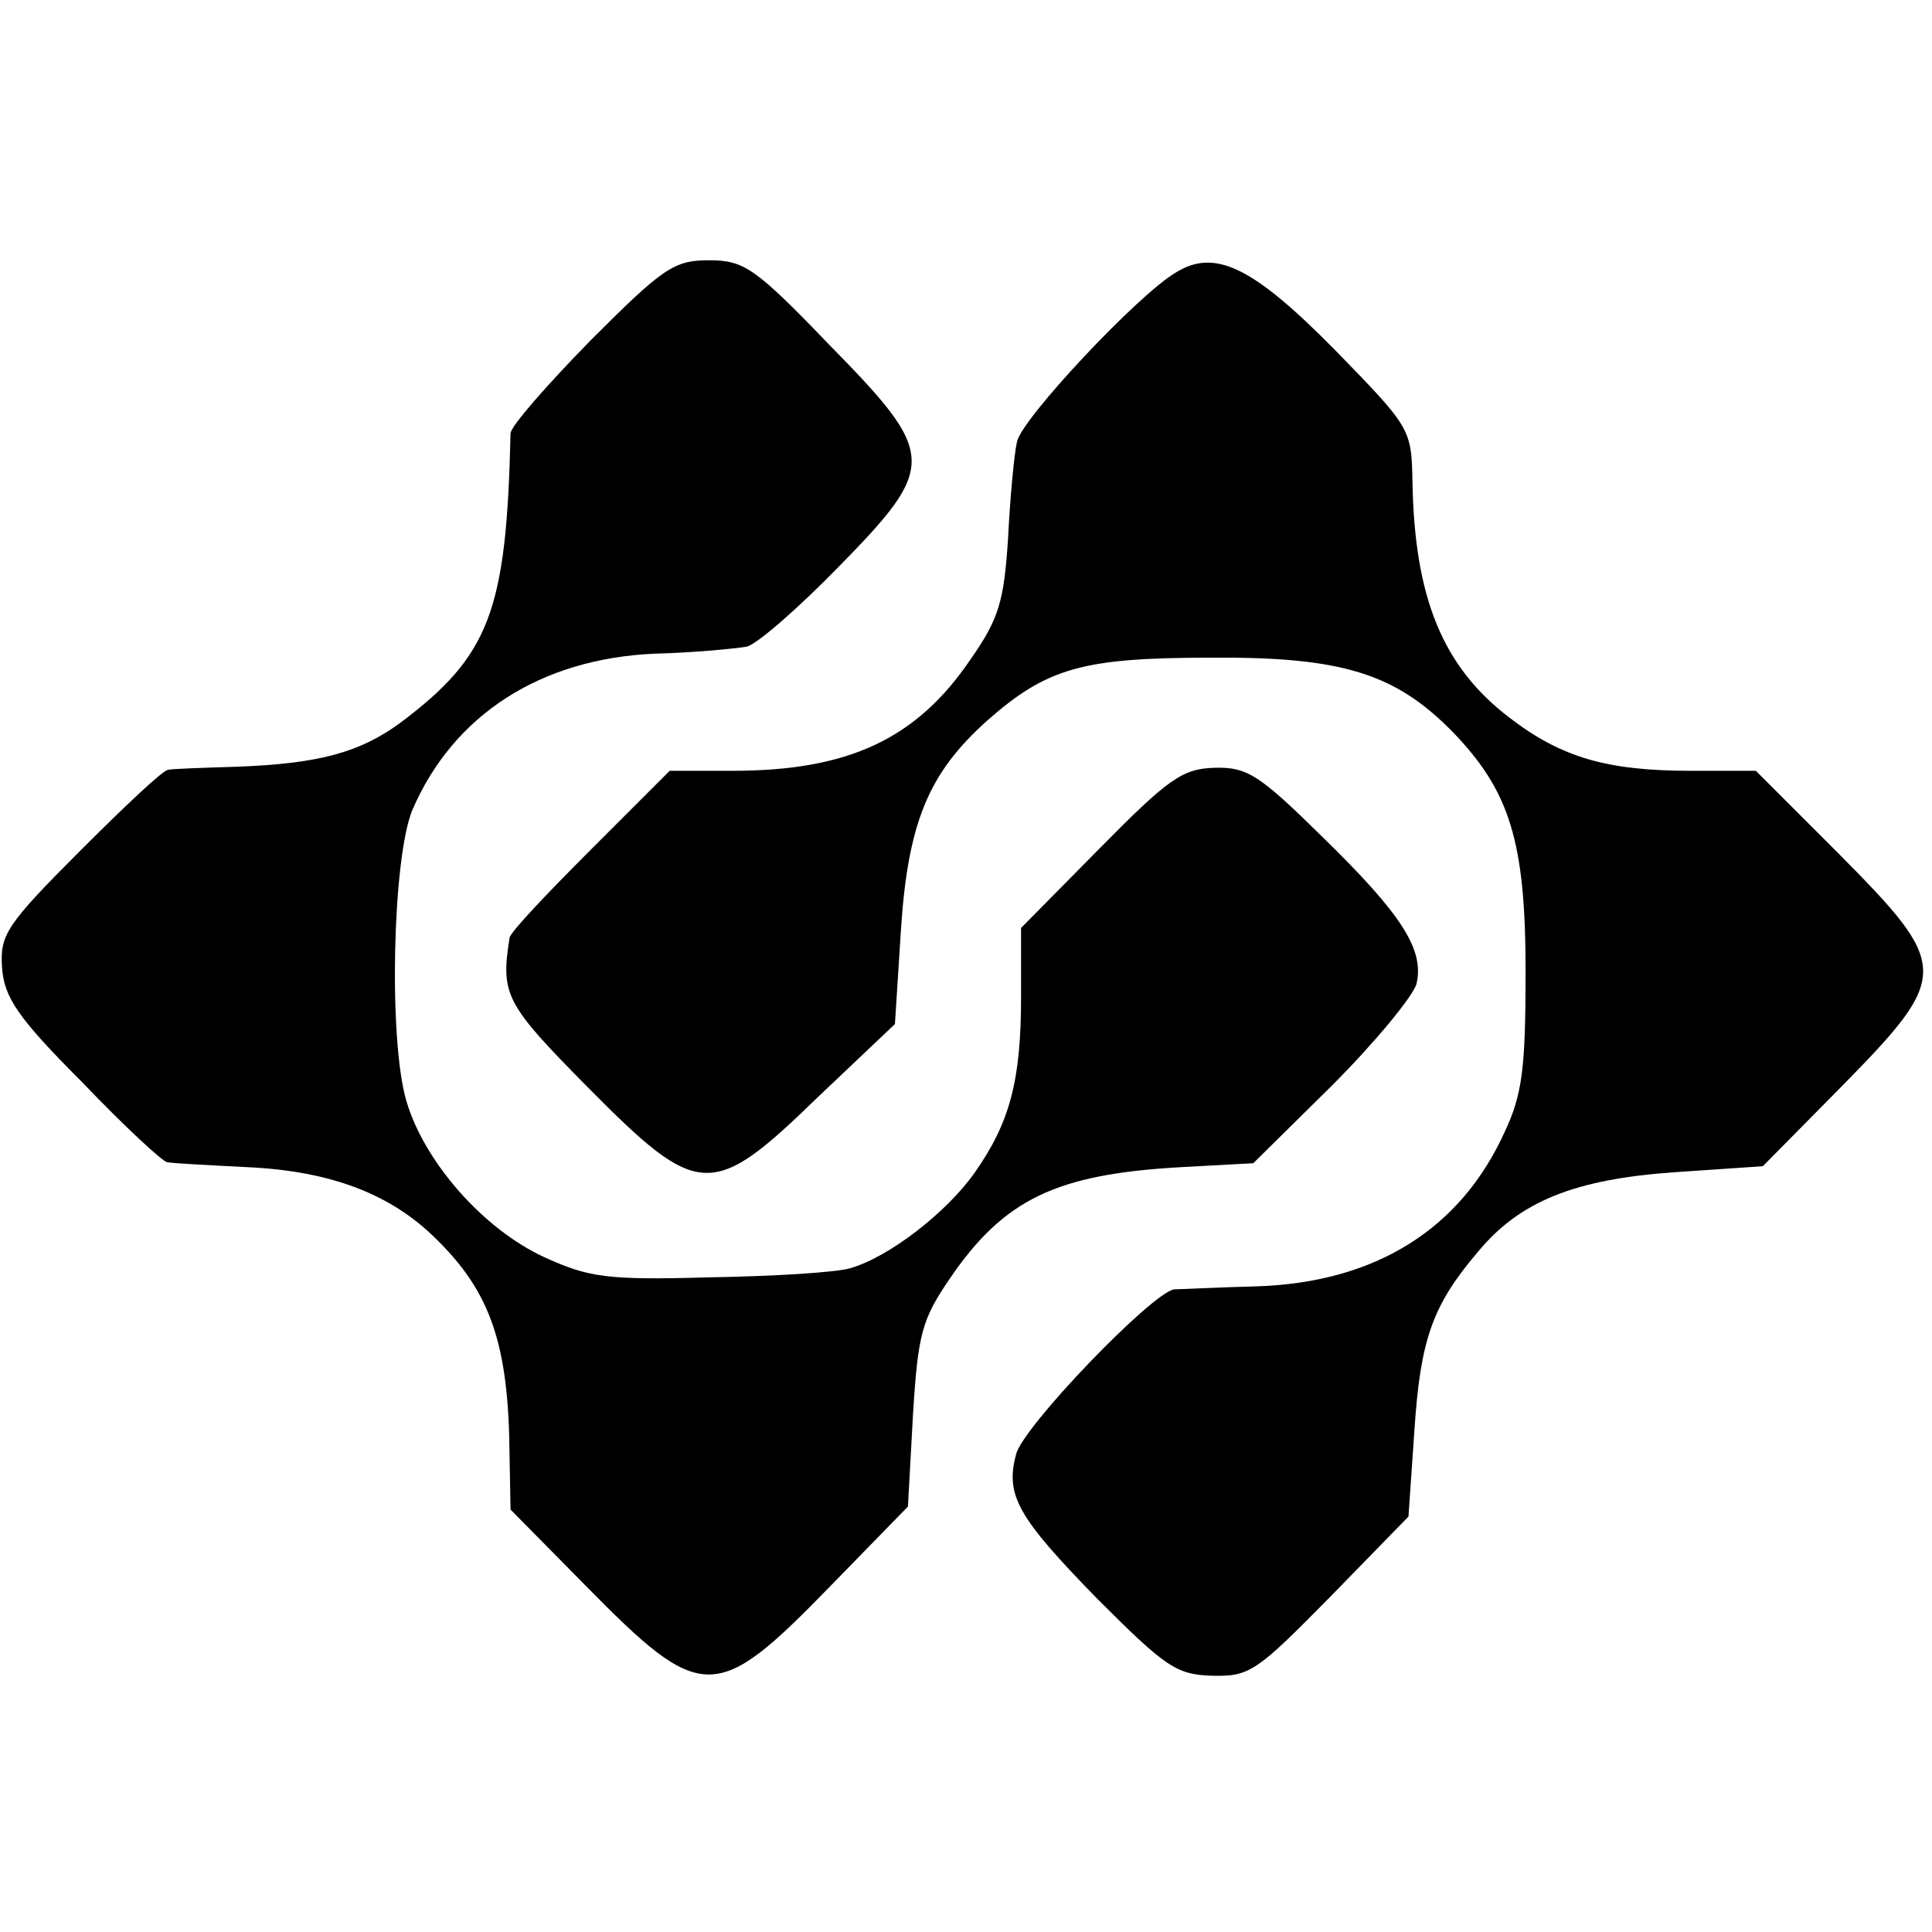
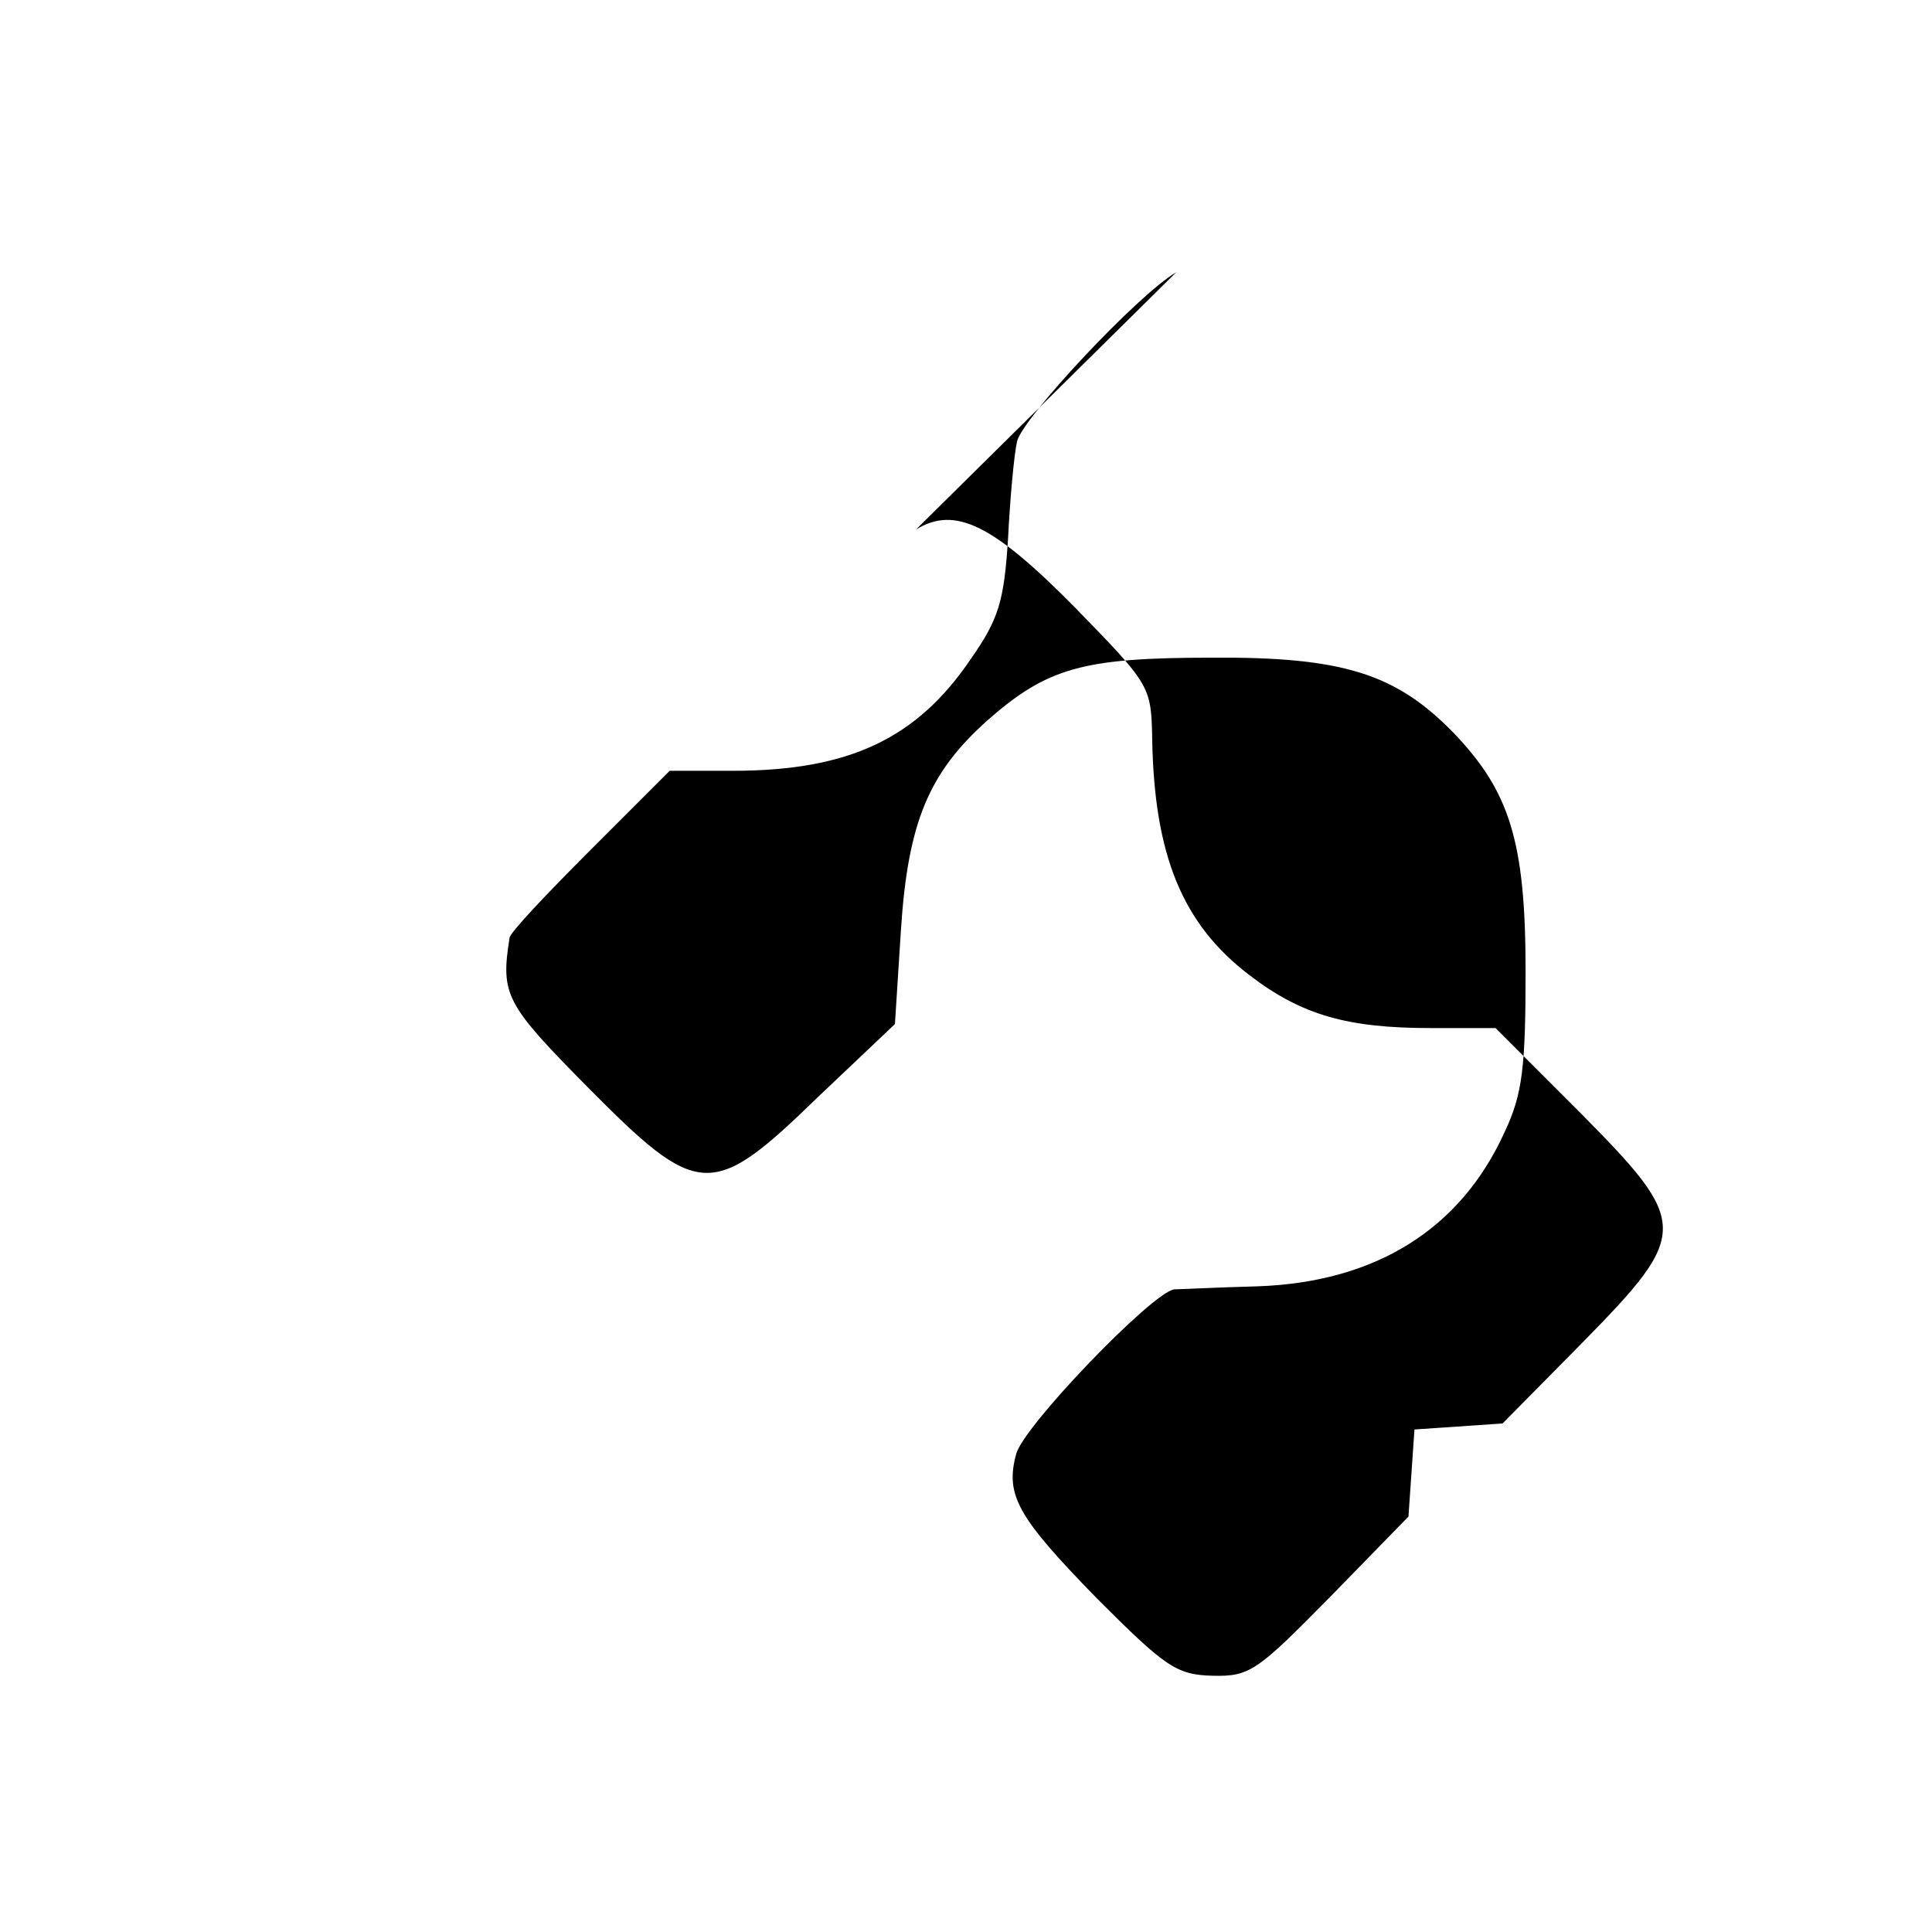
<svg xmlns="http://www.w3.org/2000/svg" version="1.0" width="193pt" height="193pt" viewBox="0 0 193 193" preserveAspectRatio="xMidYMid meet">
  <g transform="translate(0,193) scale(0.1,-0.1)" fill="#000000" stroke="none">
-     <path d="M590 1590 c-44 -45 -80 -86 -80 -93 -4 -178 -21 -222 -110 -289 -41 -30 -82 -41 -165 -44 -33 -1 -63 -2 -67 -3 -5 0 -44 -37 -88 -81 -74 -74 -80 -84 -78 -116 2 -30 15 -50 80 -115 42 -44 81 -80 85 -80 4 -1 41 -3 81 -5 83 -4 143 -27 188 -72 54 -53 72 -105 73 -214 l1 -56 75 -76 c116 -118 130 -118 243 -2 l79 81 5 91 c5 82 9 96 37 137 54 79 106 104 230 111 l73 4 78 77 c43 43 81 89 85 102 8 34 -14 69 -94 147 -63 62 -75 70 -108 69 -32 -1 -46 -11 -115 -81 l-78 -79 0 -69 c0 -83 -11 -125 -46 -175 -28 -40 -86 -85 -125 -96 -13 -4 -76 -8 -140 -9 -103 -3 -121 0 -165 20 -61 28 -120 95 -138 156 -18 61 -14 243 6 291 41 95 128 151 242 156 39 1 80 5 92 7 11 3 52 39 92 80 99 101 98 112 -10 222 -74 77 -85 84 -120 84 -35 0 -46 -8 -118 -80z" />
-     <path d="M1175 1658 c-38 -22 -154 -146 -159 -169 -3 -13 -7 -57 -9 -97 -4 -62 -9 -80 -37 -120 -54 -80 -122 -112 -238 -112 l-63 0 -79 -79 c-44 -44 -81 -83 -81 -88 -9 -57 -4 -66 78 -149 111 -112 124 -113 230 -10 l77 73 6 94 c7 108 28 157 86 209 60 53 96 63 224 63 131 1 184 -16 241 -74 57 -59 73 -109 73 -239 0 -96 -3 -123 -21 -161 -44 -97 -129 -150 -247 -154 -39 -1 -77 -3 -83 -3 -22 -3 -152 -138 -158 -165 -11 -41 2 -63 81 -144 68 -68 79 -76 115 -77 38 -1 45 5 118 79 l78 80 6 87 c6 90 18 124 63 177 42 51 97 73 197 80 l88 6 80 81 c108 110 107 119 -4 231 l-83 83 -65 0 c-83 0 -129 13 -181 53 -67 51 -95 120 -97 236 -1 53 -2 54 -78 132 -81 82 -119 101 -158 77z" />
+     <path d="M1175 1658 c-38 -22 -154 -146 -159 -169 -3 -13 -7 -57 -9 -97 -4 -62 -9 -80 -37 -120 -54 -80 -122 -112 -238 -112 l-63 0 -79 -79 c-44 -44 -81 -83 -81 -88 -9 -57 -4 -66 78 -149 111 -112 124 -113 230 -10 l77 73 6 94 c7 108 28 157 86 209 60 53 96 63 224 63 131 1 184 -16 241 -74 57 -59 73 -109 73 -239 0 -96 -3 -123 -21 -161 -44 -97 -129 -150 -247 -154 -39 -1 -77 -3 -83 -3 -22 -3 -152 -138 -158 -165 -11 -41 2 -63 81 -144 68 -68 79 -76 115 -77 38 -1 45 5 118 79 l78 80 6 87 l88 6 80 81 c108 110 107 119 -4 231 l-83 83 -65 0 c-83 0 -129 13 -181 53 -67 51 -95 120 -97 236 -1 53 -2 54 -78 132 -81 82 -119 101 -158 77z" />
  </g>
</svg>